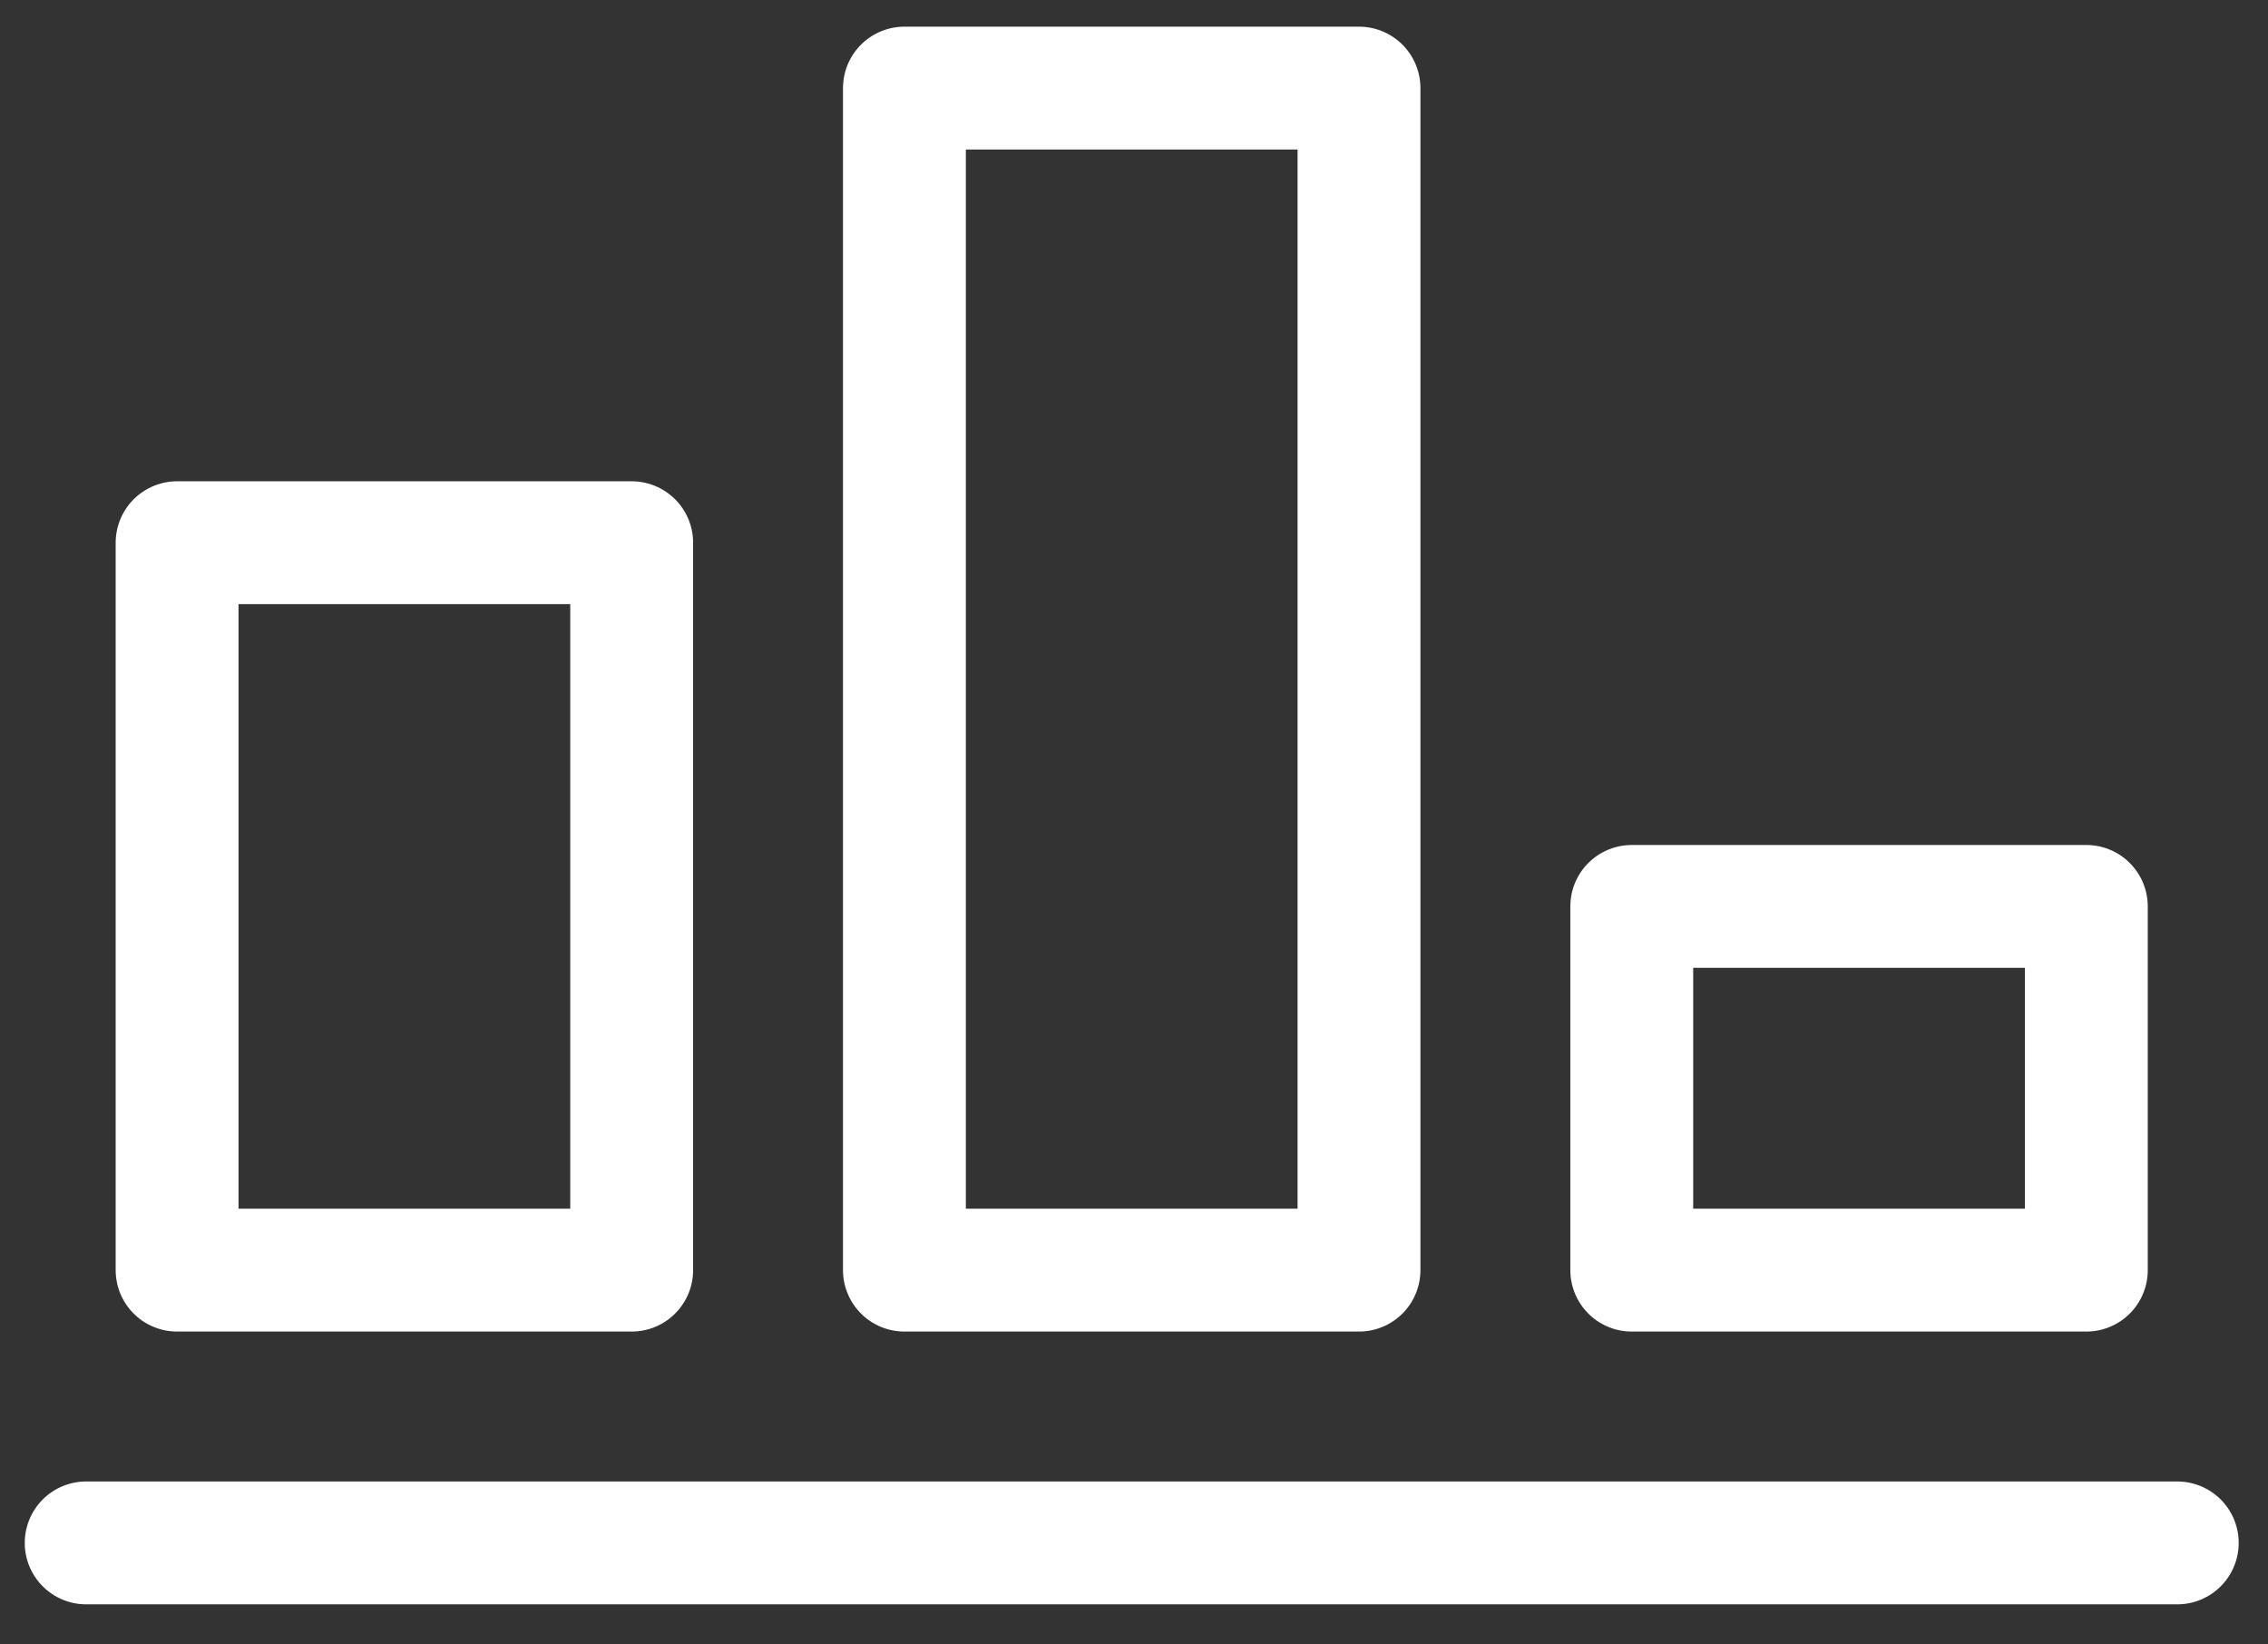
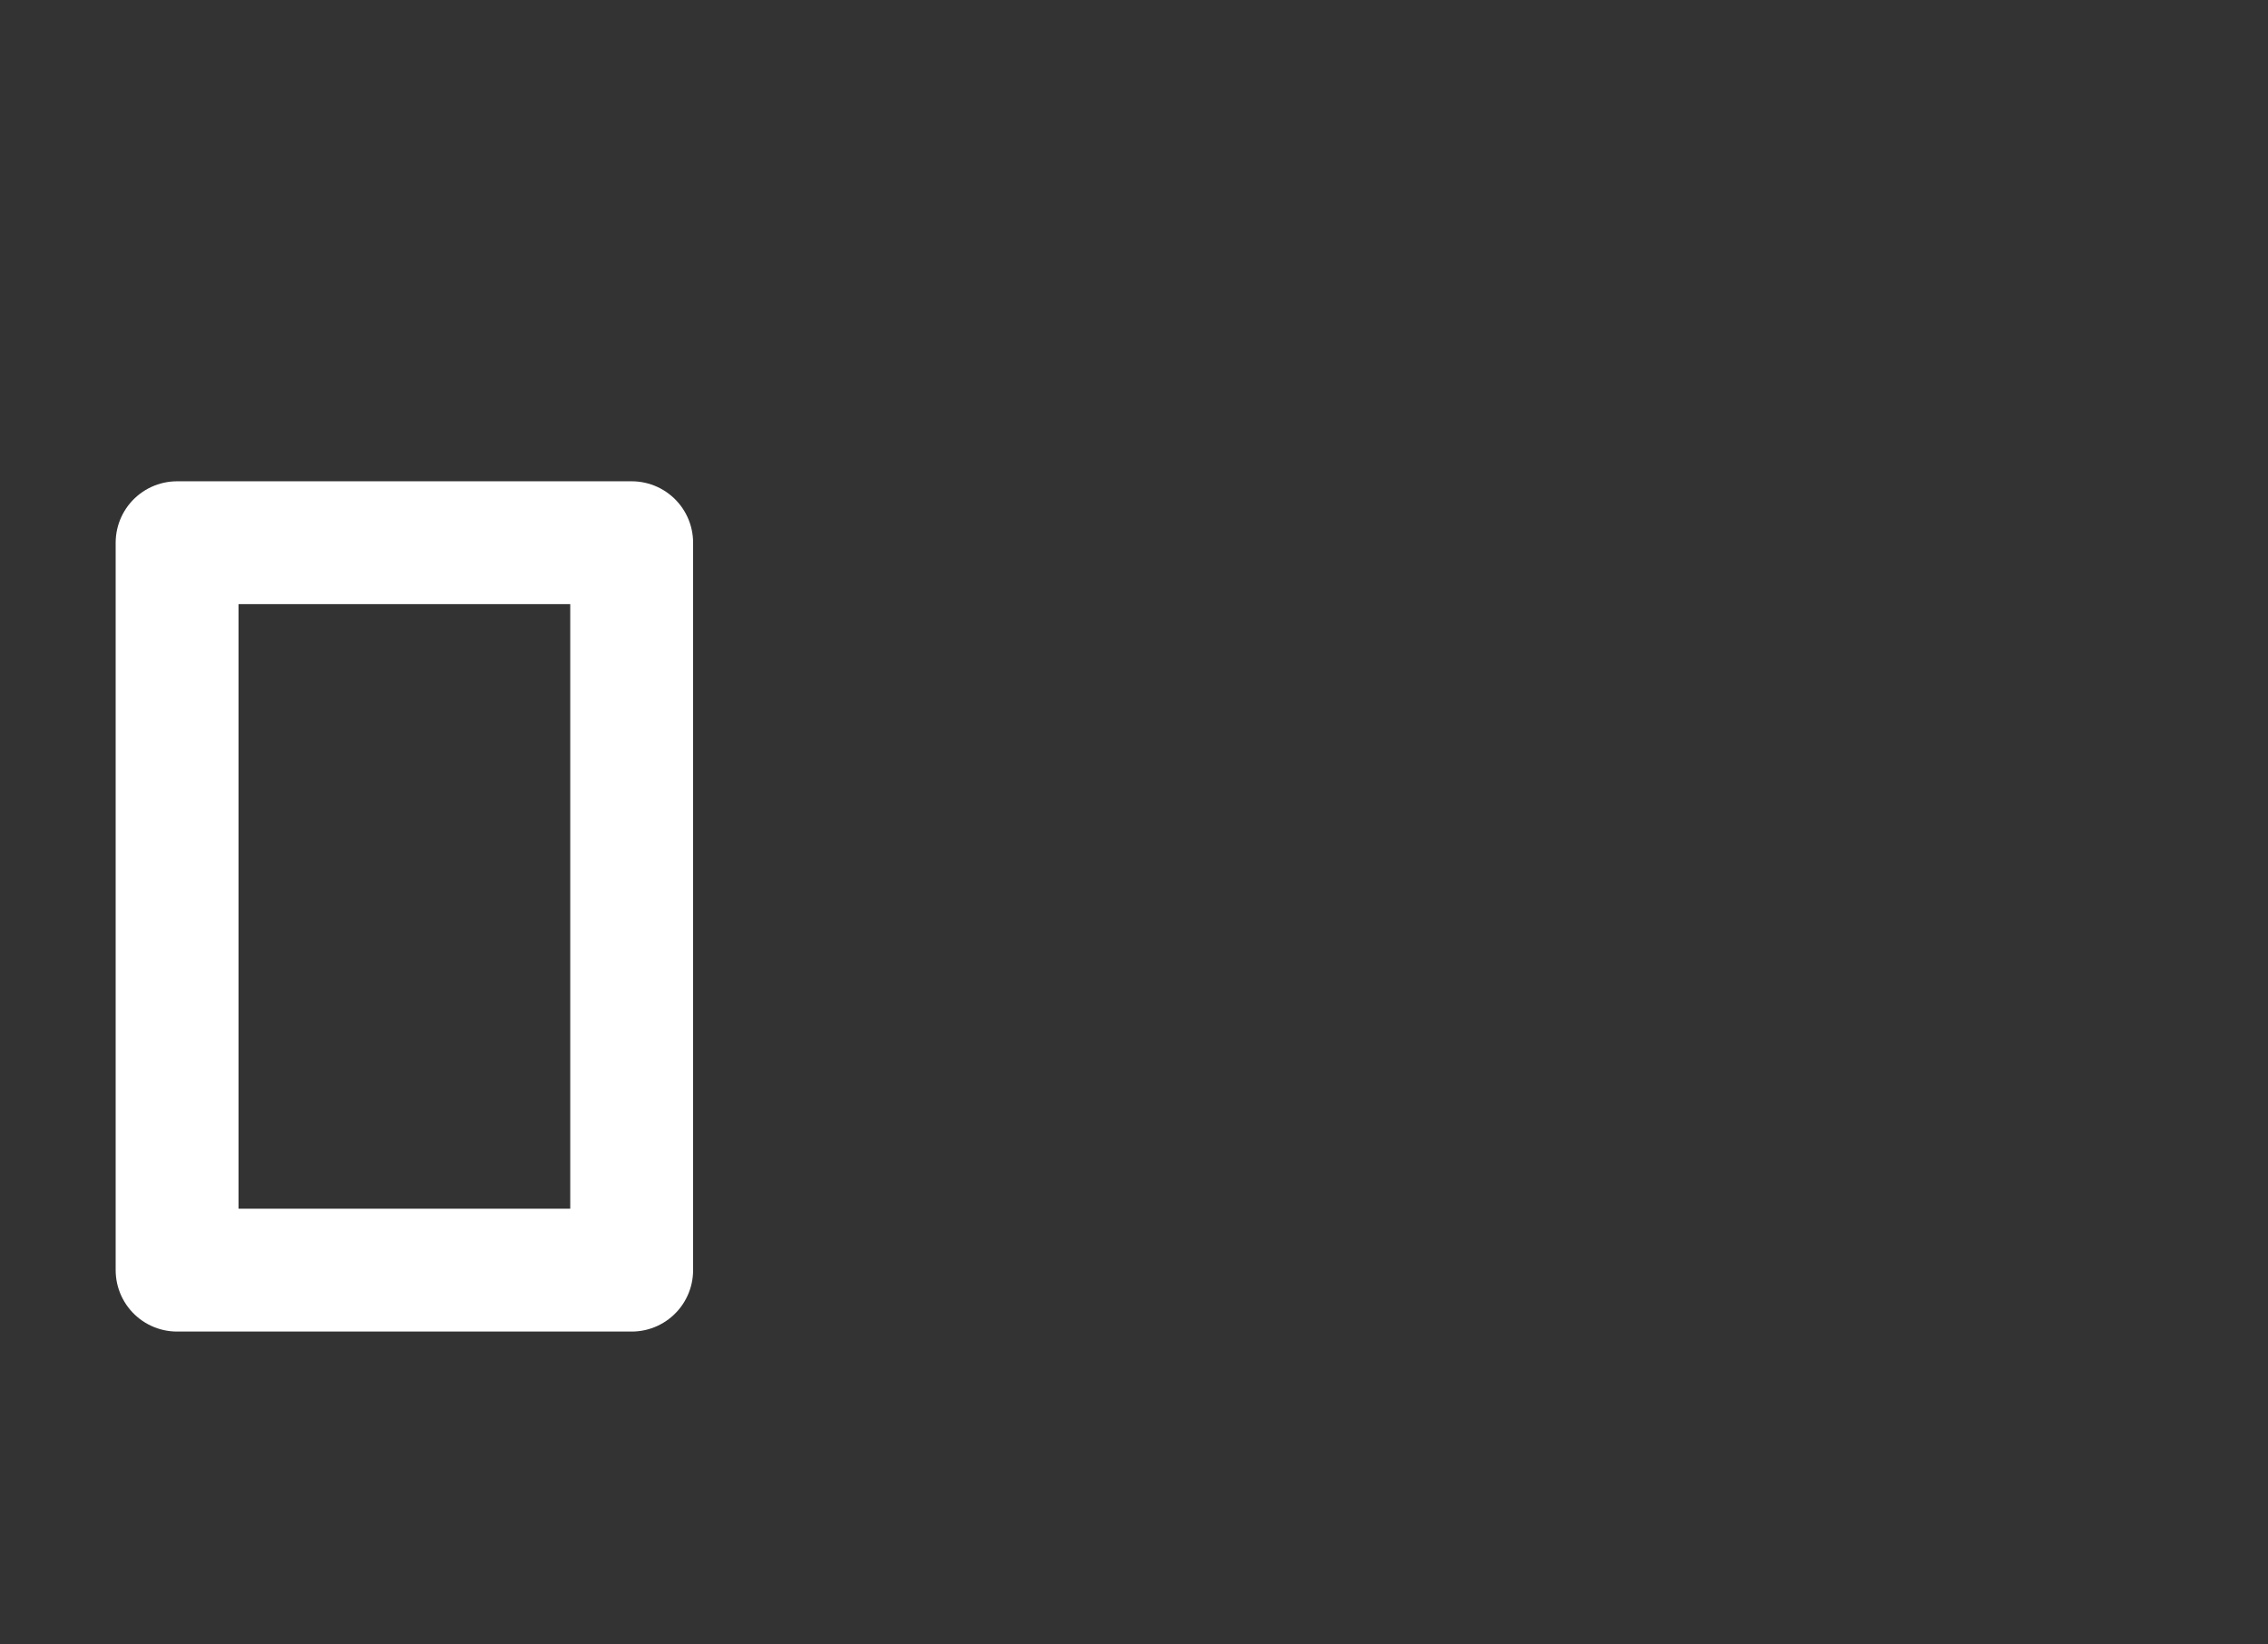
<svg xmlns="http://www.w3.org/2000/svg" id="Layer_1" x="0px" y="0px" viewBox="0 0 92.3 66.9" style="enable-background:new 0 0 92.3 66.9;" xml:space="preserve">
  <rect x="0" y="0" width="92.3" height="66.9" fill="#333333" stroke="none" />
  <style type="text/css"> .st0{fill:none;stroke:#FFFFFF;stroke-width:5;stroke-linecap:round;stroke-miterlimit:10;} .st1{fill:none;stroke:#FFFFFF;stroke-width:5;stroke-linecap:round;stroke-linejoin:round;} </style>
  <g transform="translate(-381.493 -271.315)">
-     <line class="st0" x1="385" y1="334.1" x2="470.1" y2="334.1" />
    <rect x="388.7" y="293.4" class="st1" width="18.5" height="29.6" />
-     <rect x="418.3" y="274.9" class="st1" width="18.5" height="48.1" />
-     <rect x="447.9" y="308.2" class="st1" width="18.5" height="14.8" />
  </g>
</svg>